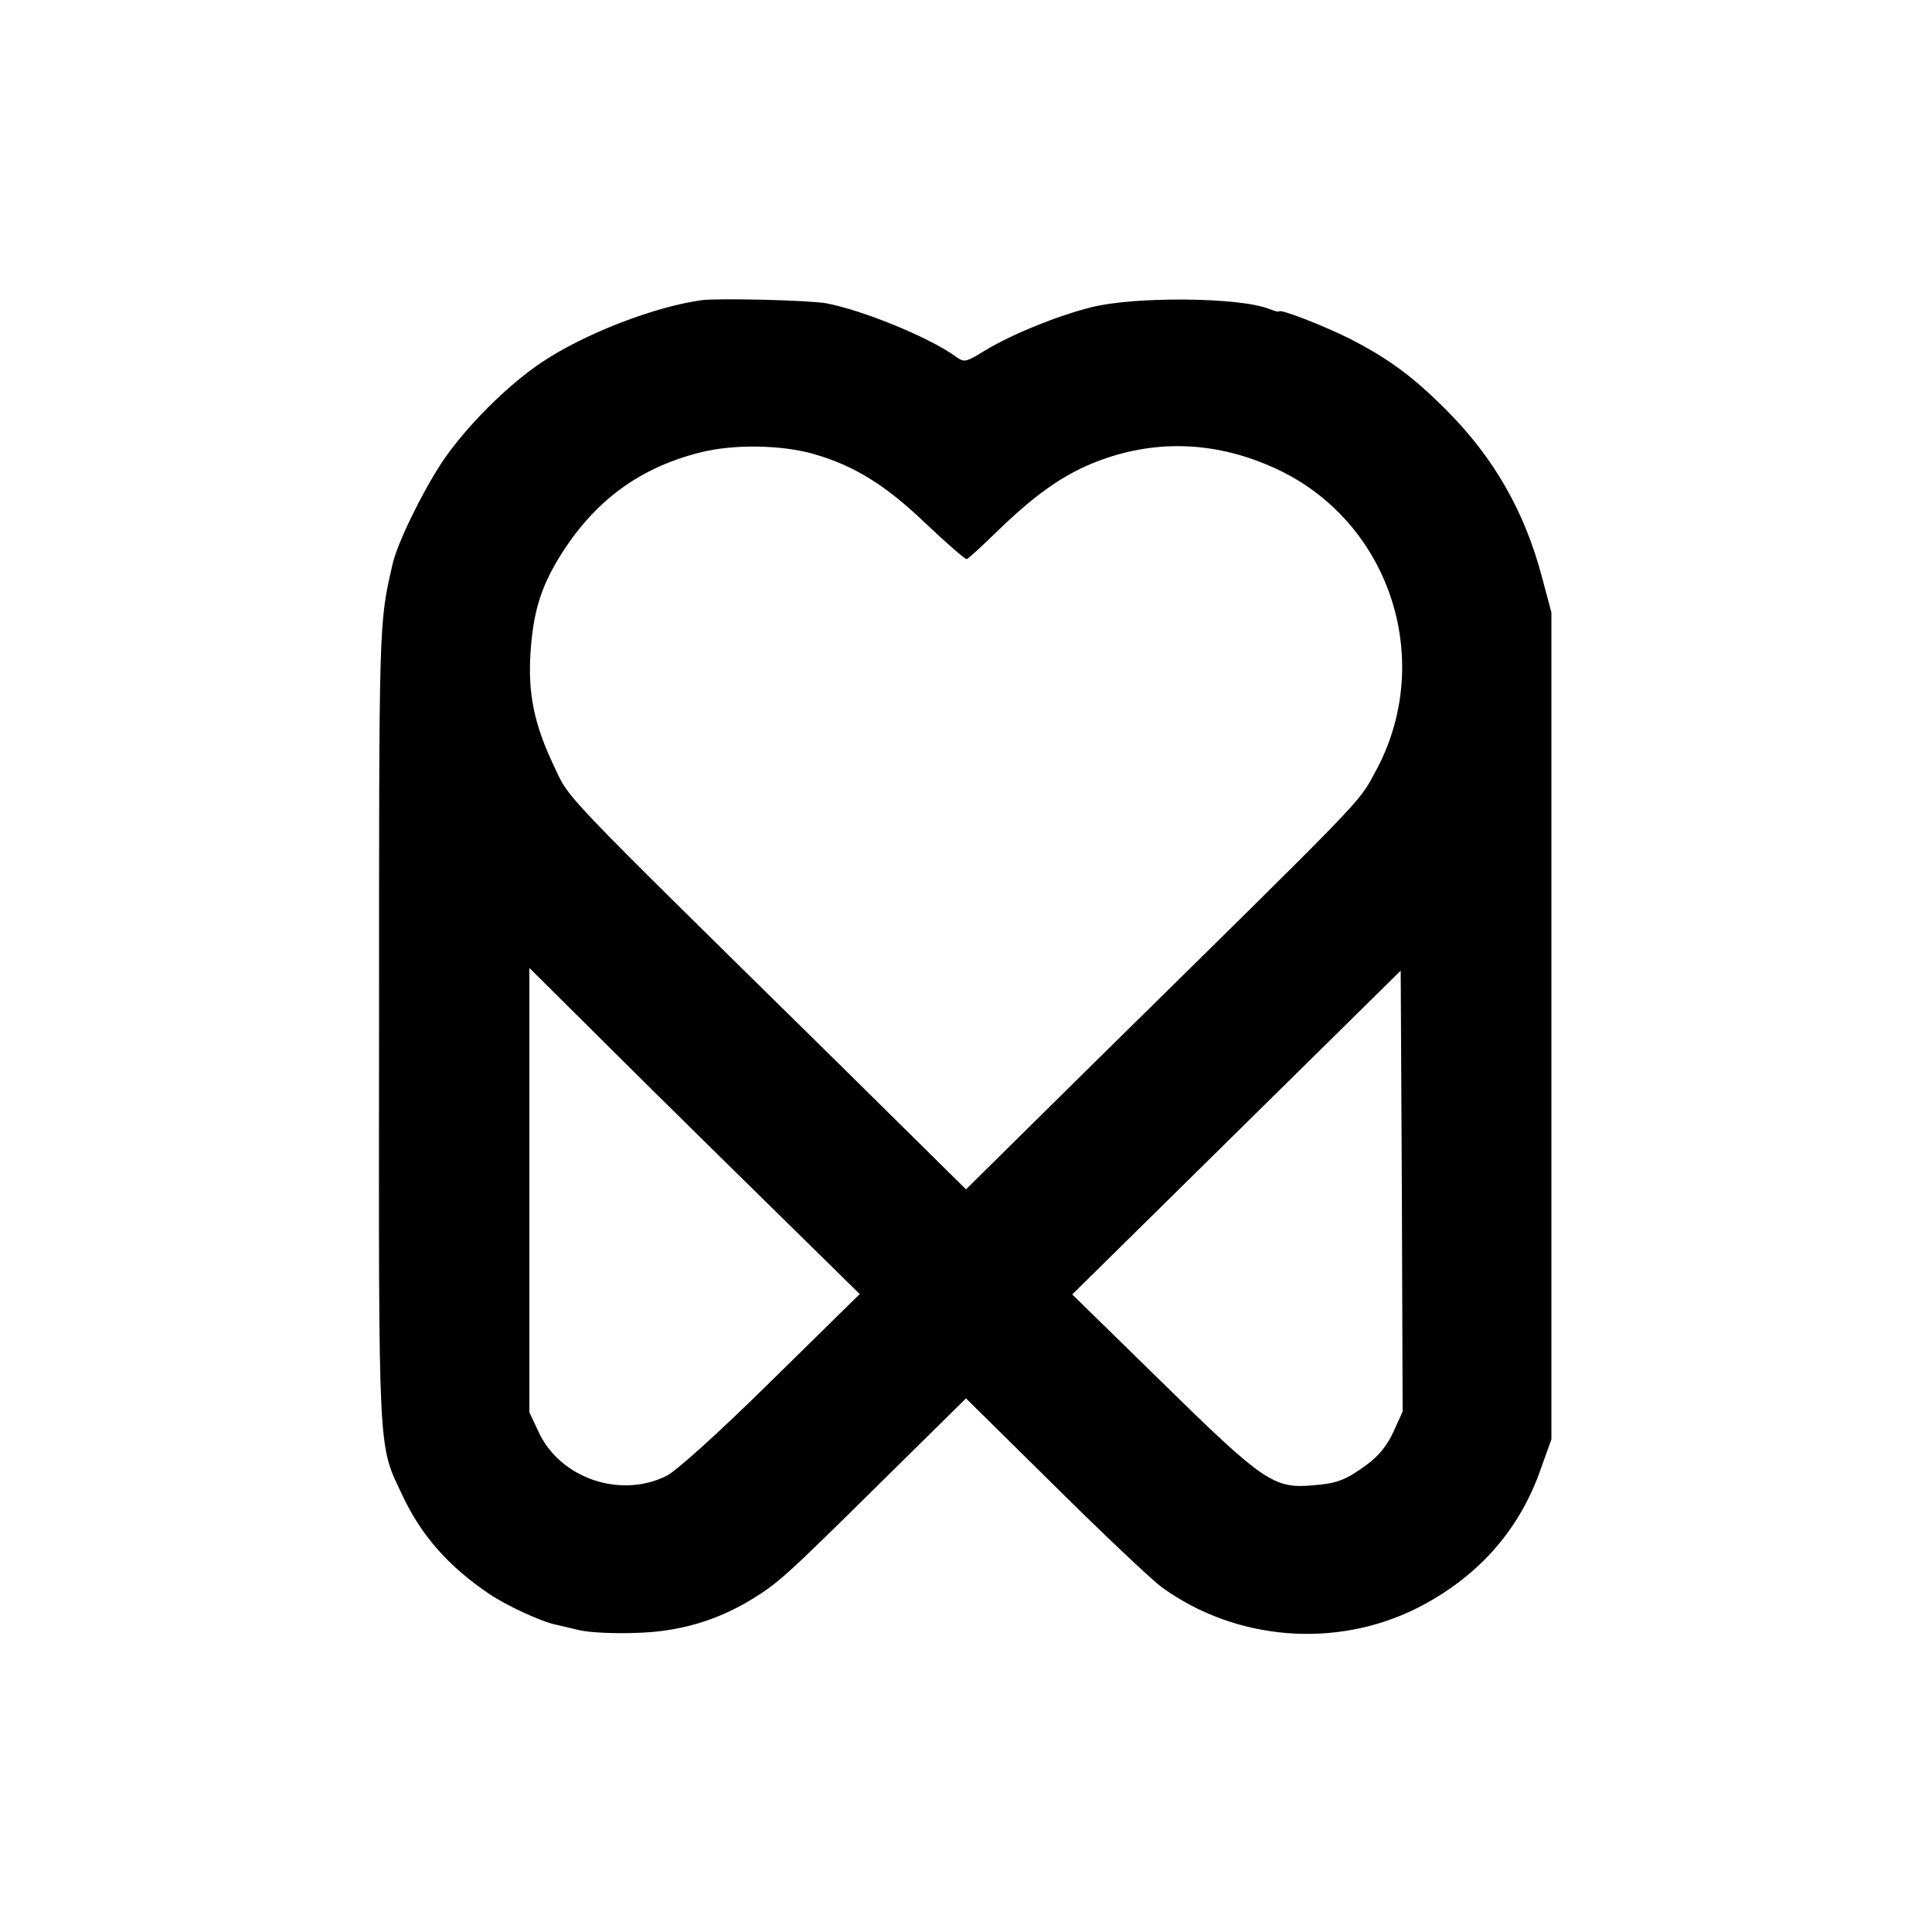
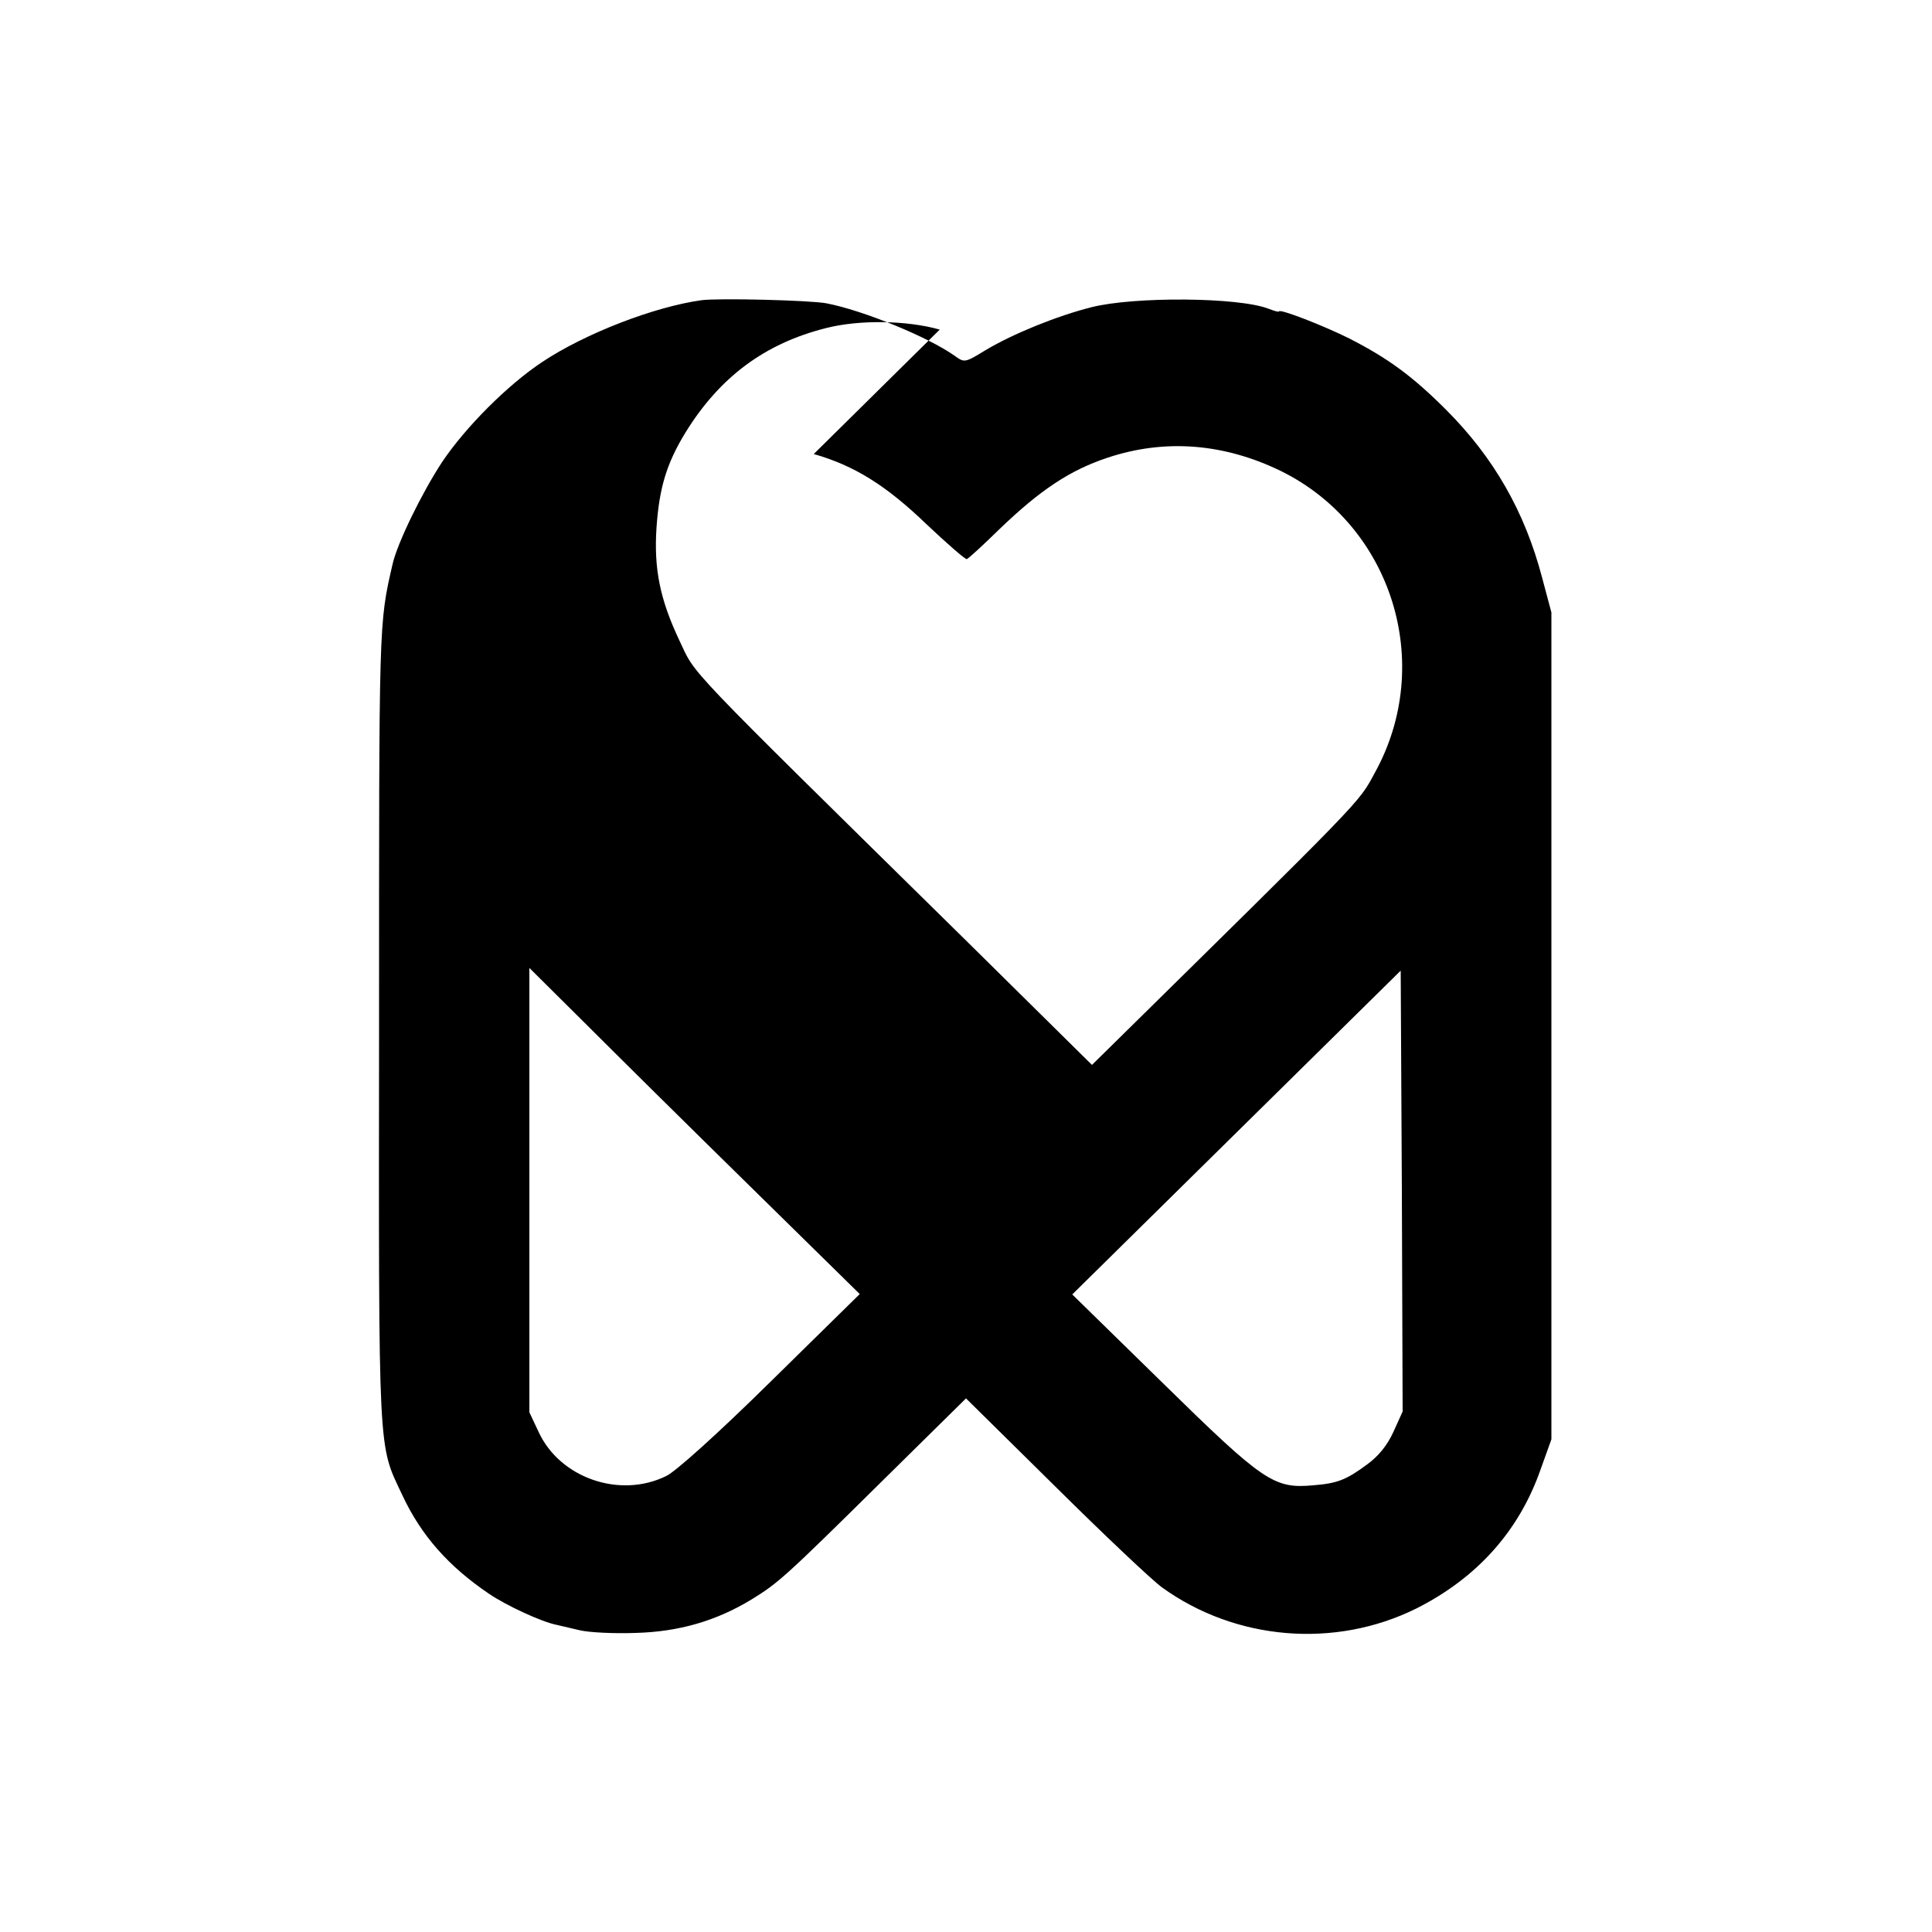
<svg xmlns="http://www.w3.org/2000/svg" version="1" width="666.667" height="666.667" viewBox="0 0 500 500">
-   <path d="M181.5 77.7c-12.2 1.7-30.1 8.6-41.2 16-8.9 5.9-19.8 16.8-25.9 25.9-5.2 7.9-11.6 21-12.8 26.4-3.6 15.6-3.5 14.3-3.5 119.5-.1 113-.3 108 6 121.4 4.9 10.5 12 18.5 22.5 25.6 4.6 3.1 13.5 7.2 17.4 8 .8.2 3.5.8 6 1.4 2.5.6 9 .9 14.5.7 11.2-.3 20.8-3.1 29.9-8.6 7-4.3 8.7-5.8 33.8-30.6l21.8-21.5 23 22.7c12.6 12.5 25.1 24.3 27.7 26.2 19.1 13.8 44.8 15.9 65.8 5.5 15.7-7.9 26.6-20 32.2-36l2.8-7.8v-214l-2.4-9c-4.5-17.1-12.5-31.1-24.9-43.5-8.8-8.8-15.2-13.4-25-18.4-6.8-3.4-18.2-7.8-18.2-7 0 .2-1.2-.1-2.7-.7-7.7-3-34.7-3.2-45.8-.4-8.8 2.2-20.4 6.9-27.4 11.1-5.4 3.3-5.5 3.3-8 1.5-6.9-4.9-23.8-11.8-33.2-13.6-4.1-.8-28.2-1.4-32.4-.8zm29.1 39.8c10.5 3 18.7 8.1 29.1 18.1 5.4 5.1 10.1 9.2 10.5 9.1.4-.1 4.2-3.6 8.5-7.8 10.5-10.1 18.2-15.2 27.8-18.4 14.9-5 30.2-3.8 45 3.4 28.8 14.2 39.9 49.9 24.3 78.1-4.4 8.1-1.9 5.4-73.2 75.6L250 307.8l-32.6-32.2c-74.8-73.6-69.7-68.3-74.2-77.7-5-10.6-6.6-18.5-5.9-29.1.7-10.3 2.6-16.6 7.4-24.5 8.9-14.5 20.6-23.2 36.5-27.2 8.6-2.2 21-2 29.4.4zM194 306.9l28.5 28-23 22.6c-13.7 13.5-24.7 23.4-27.1 24.5-12 5.9-27.5.5-33-11.4l-2.4-5.1v-115l14.3 14.2c7.8 7.8 27 26.8 42.7 42.2zm166.6 63.7c-1.6 3.5-3.9 6.3-6.8 8.4-5.4 4-7.7 4.9-14 5.4-10.1.9-12.8-.9-38.8-26.4l-23.5-23 42.5-41.9 42.5-41.9.3 57 .2 57.1-2.4 5.3z" />
+   <path d="M181.5 77.7c-12.2 1.7-30.1 8.6-41.2 16-8.9 5.9-19.8 16.8-25.9 25.9-5.2 7.9-11.6 21-12.8 26.4-3.6 15.6-3.5 14.3-3.5 119.5-.1 113-.3 108 6 121.4 4.9 10.5 12 18.5 22.5 25.6 4.6 3.1 13.5 7.2 17.4 8 .8.2 3.5.8 6 1.4 2.5.6 9 .9 14.5.7 11.2-.3 20.8-3.1 29.9-8.6 7-4.3 8.7-5.8 33.8-30.6l21.8-21.5 23 22.7c12.6 12.5 25.1 24.3 27.7 26.2 19.1 13.8 44.8 15.9 65.8 5.5 15.7-7.9 26.6-20 32.2-36l2.8-7.8v-214l-2.4-9c-4.5-17.1-12.5-31.1-24.9-43.5-8.8-8.8-15.2-13.4-25-18.4-6.8-3.4-18.2-7.8-18.2-7 0 .2-1.2-.1-2.7-.7-7.7-3-34.7-3.2-45.8-.4-8.8 2.2-20.4 6.9-27.4 11.1-5.4 3.3-5.5 3.3-8 1.5-6.9-4.9-23.8-11.8-33.2-13.6-4.1-.8-28.2-1.4-32.4-.8zm29.1 39.8c10.5 3 18.7 8.1 29.1 18.1 5.4 5.1 10.1 9.2 10.5 9.1.4-.1 4.2-3.6 8.5-7.8 10.5-10.1 18.2-15.2 27.8-18.4 14.9-5 30.2-3.8 45 3.4 28.8 14.2 39.9 49.9 24.3 78.1-4.4 8.1-1.9 5.4-73.2 75.6l-32.6-32.2c-74.8-73.6-69.7-68.3-74.2-77.7-5-10.6-6.6-18.5-5.9-29.1.7-10.3 2.6-16.6 7.4-24.5 8.9-14.5 20.6-23.2 36.5-27.2 8.6-2.2 21-2 29.4.4zM194 306.9l28.5 28-23 22.6c-13.7 13.5-24.7 23.4-27.1 24.5-12 5.9-27.5.5-33-11.4l-2.4-5.1v-115l14.3 14.2c7.8 7.8 27 26.8 42.7 42.2zm166.6 63.7c-1.6 3.5-3.9 6.3-6.8 8.4-5.4 4-7.7 4.9-14 5.4-10.1.9-12.8-.9-38.8-26.4l-23.5-23 42.5-41.9 42.5-41.9.3 57 .2 57.1-2.4 5.3z" />
</svg>